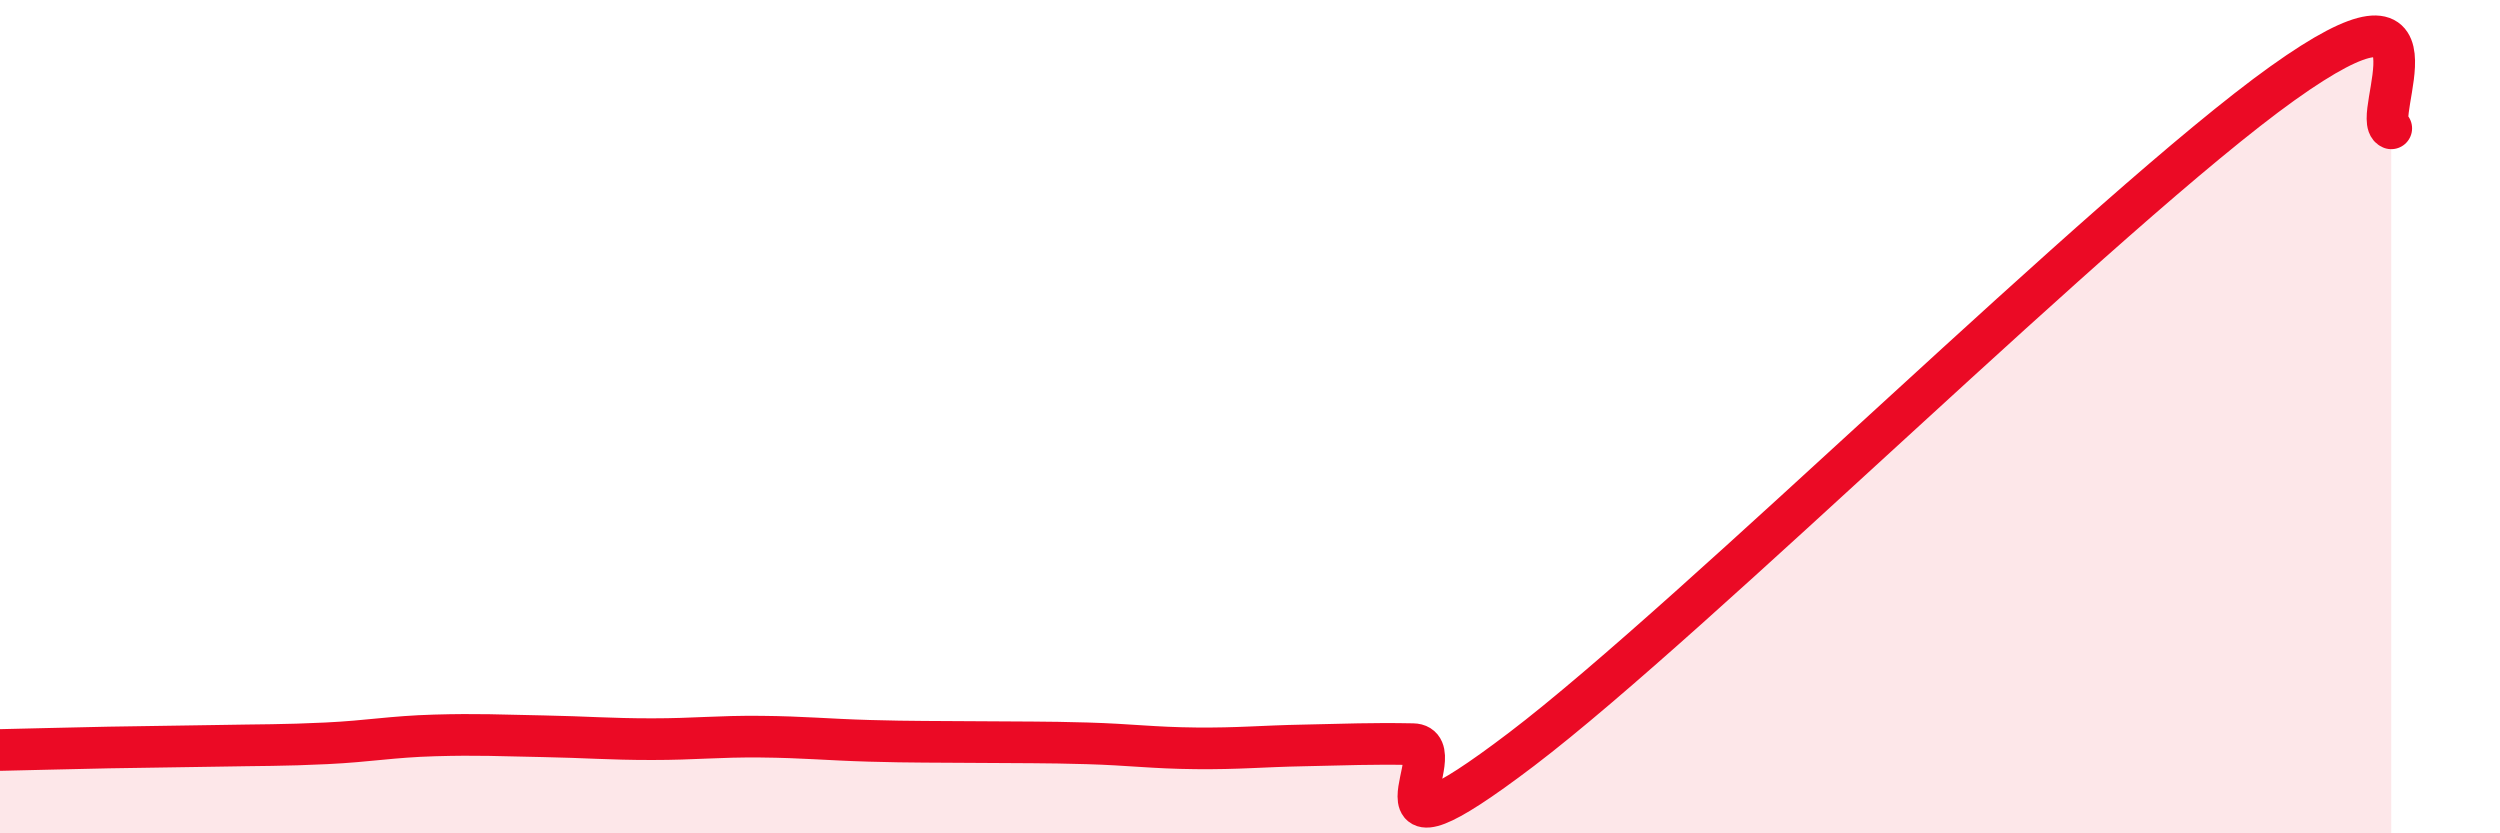
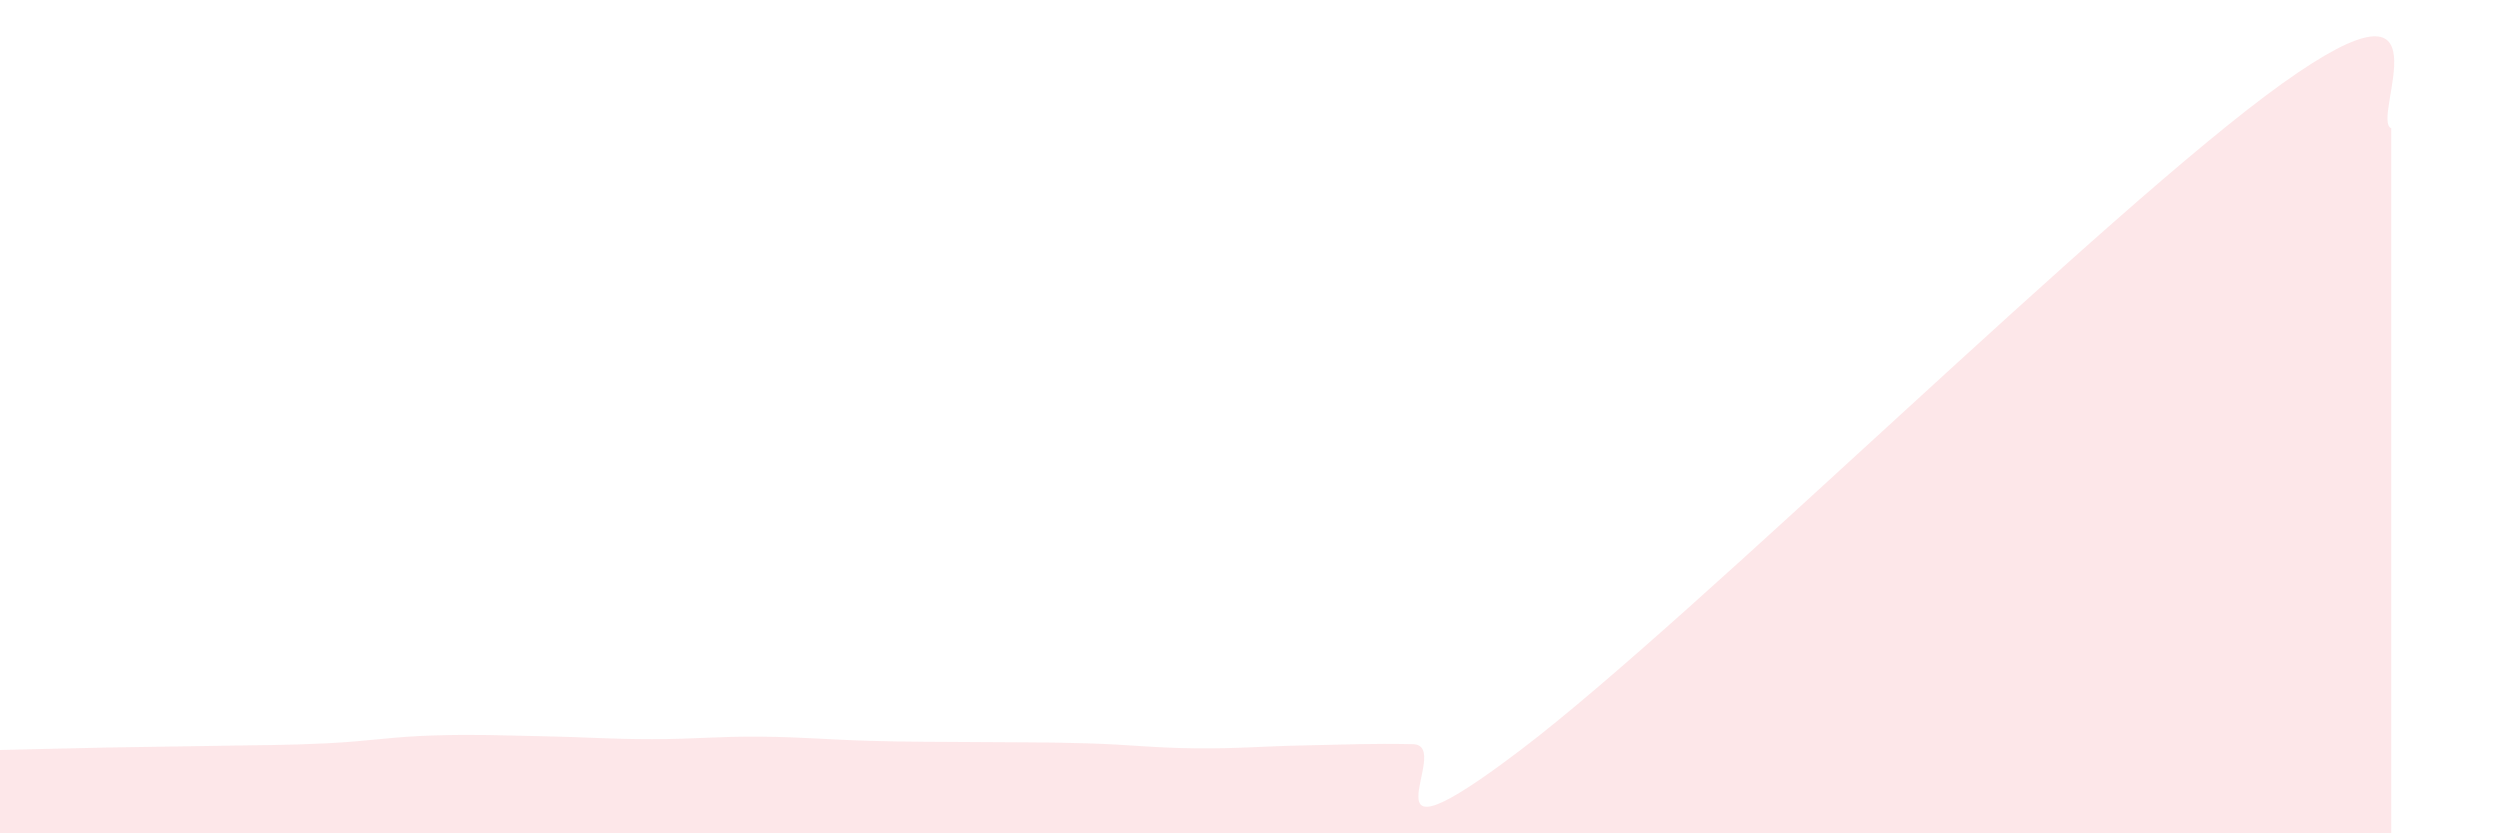
<svg xmlns="http://www.w3.org/2000/svg" width="60" height="20" viewBox="0 0 60 20">
  <path d="M 0,18 C 0.52,17.99 1.57,17.96 2.61,17.94 C 3.65,17.92 4.18,17.92 5.22,17.9 C 6.26,17.88 6.79,17.89 7.83,17.84 C 8.87,17.79 9.39,17.68 10.43,17.65 C 11.47,17.62 12,17.65 13.04,17.67 C 14.08,17.69 14.61,17.74 15.65,17.74 C 16.69,17.74 17.22,17.67 18.26,17.68 C 19.3,17.69 19.83,17.75 20.87,17.78 C 21.91,17.81 22.44,17.8 23.48,17.81 C 24.52,17.82 25.05,17.81 26.09,17.84 C 27.13,17.87 27.66,17.95 28.7,17.96 C 29.74,17.97 30.26,17.91 31.3,17.89 C 32.34,17.87 32.87,17.84 33.91,17.86 C 34.95,17.88 32.35,21.15 36.52,17.98 C 40.69,14.81 50.61,4.98 54.78,2 C 58.95,-0.98 56.87,2.86 57.39,3.08L57.39 20L0 20Z" fill="#EB0A25" opacity="0.1" stroke-linecap="round" stroke-linejoin="round" />
-   <path d="M 0,18 C 0.52,17.99 1.57,17.96 2.61,17.94 C 3.65,17.92 4.18,17.92 5.22,17.9 C 6.26,17.88 6.79,17.89 7.83,17.84 C 8.87,17.79 9.39,17.68 10.43,17.65 C 11.47,17.62 12,17.65 13.04,17.67 C 14.08,17.69 14.61,17.74 15.65,17.74 C 16.69,17.74 17.22,17.67 18.26,17.68 C 19.3,17.69 19.83,17.75 20.87,17.78 C 21.91,17.81 22.44,17.8 23.48,17.81 C 24.52,17.82 25.05,17.81 26.09,17.84 C 27.13,17.87 27.66,17.95 28.7,17.96 C 29.74,17.97 30.26,17.91 31.3,17.89 C 32.34,17.87 32.87,17.84 33.91,17.86 C 34.95,17.88 32.35,21.15 36.52,17.98 C 40.69,14.81 50.61,4.98 54.78,2 C 58.95,-0.98 56.87,2.86 57.39,3.08" stroke="#EB0A25" stroke-width="1" fill="none" stroke-linecap="round" stroke-linejoin="round" />
</svg>